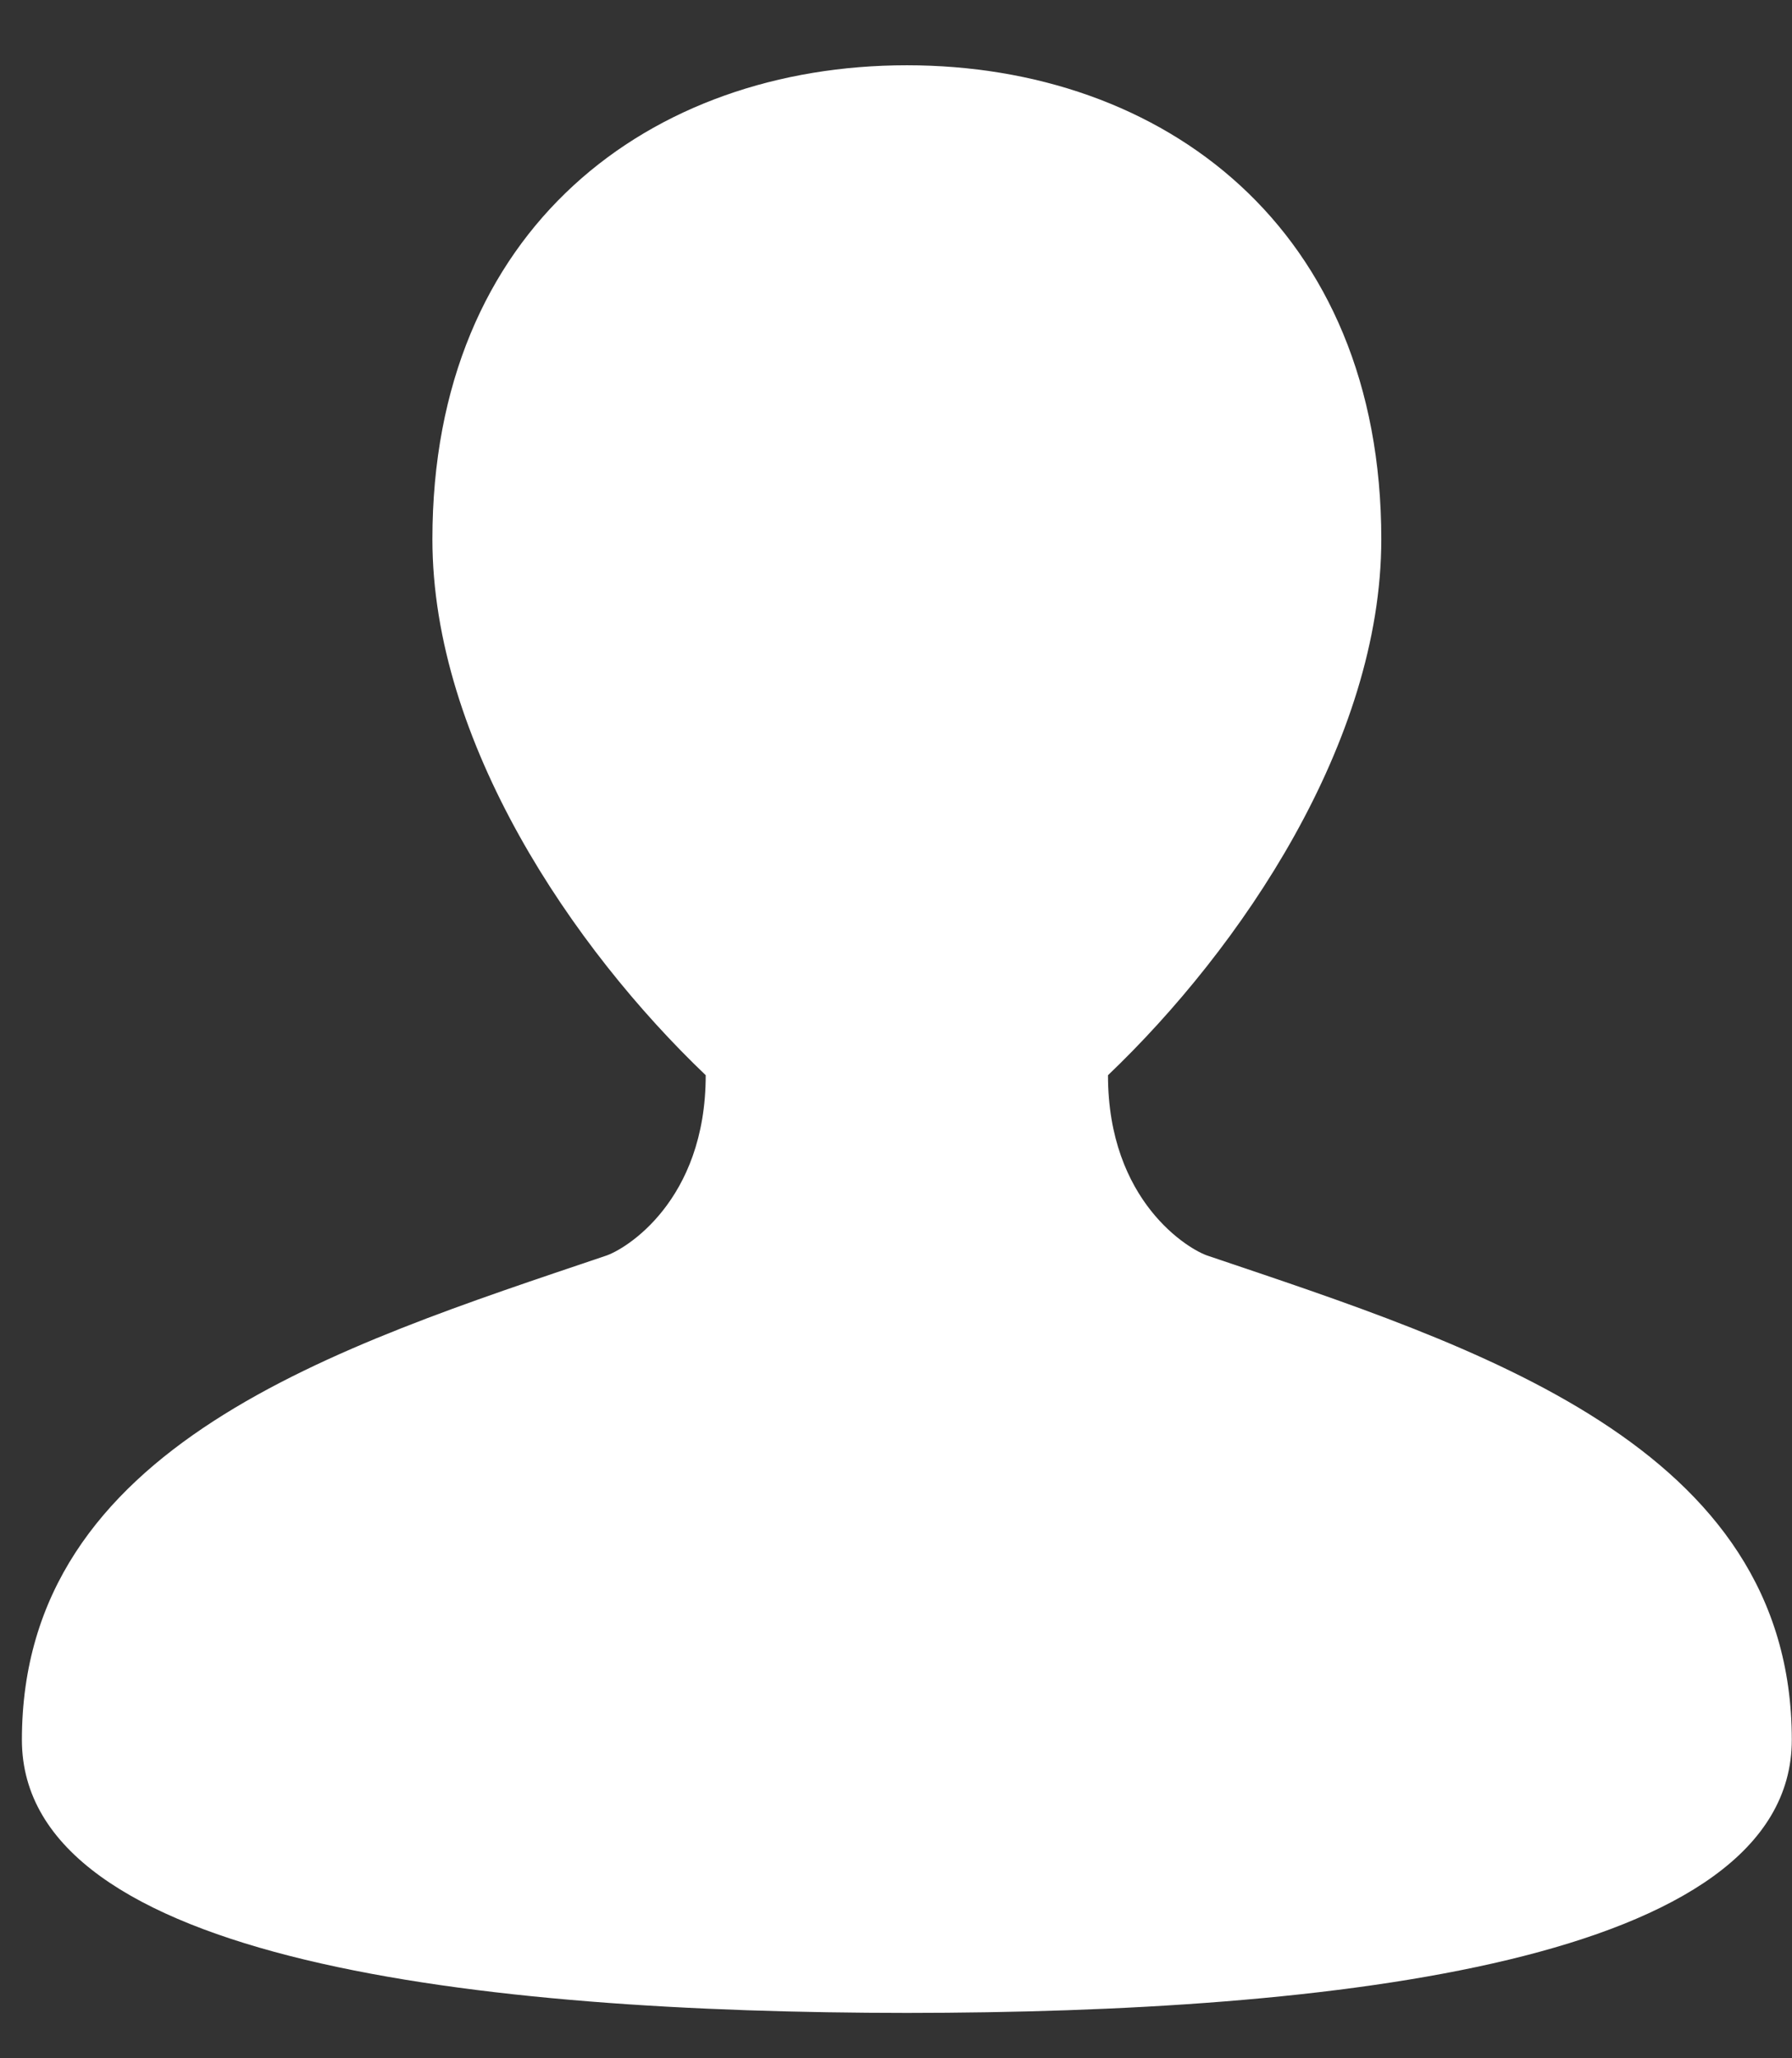
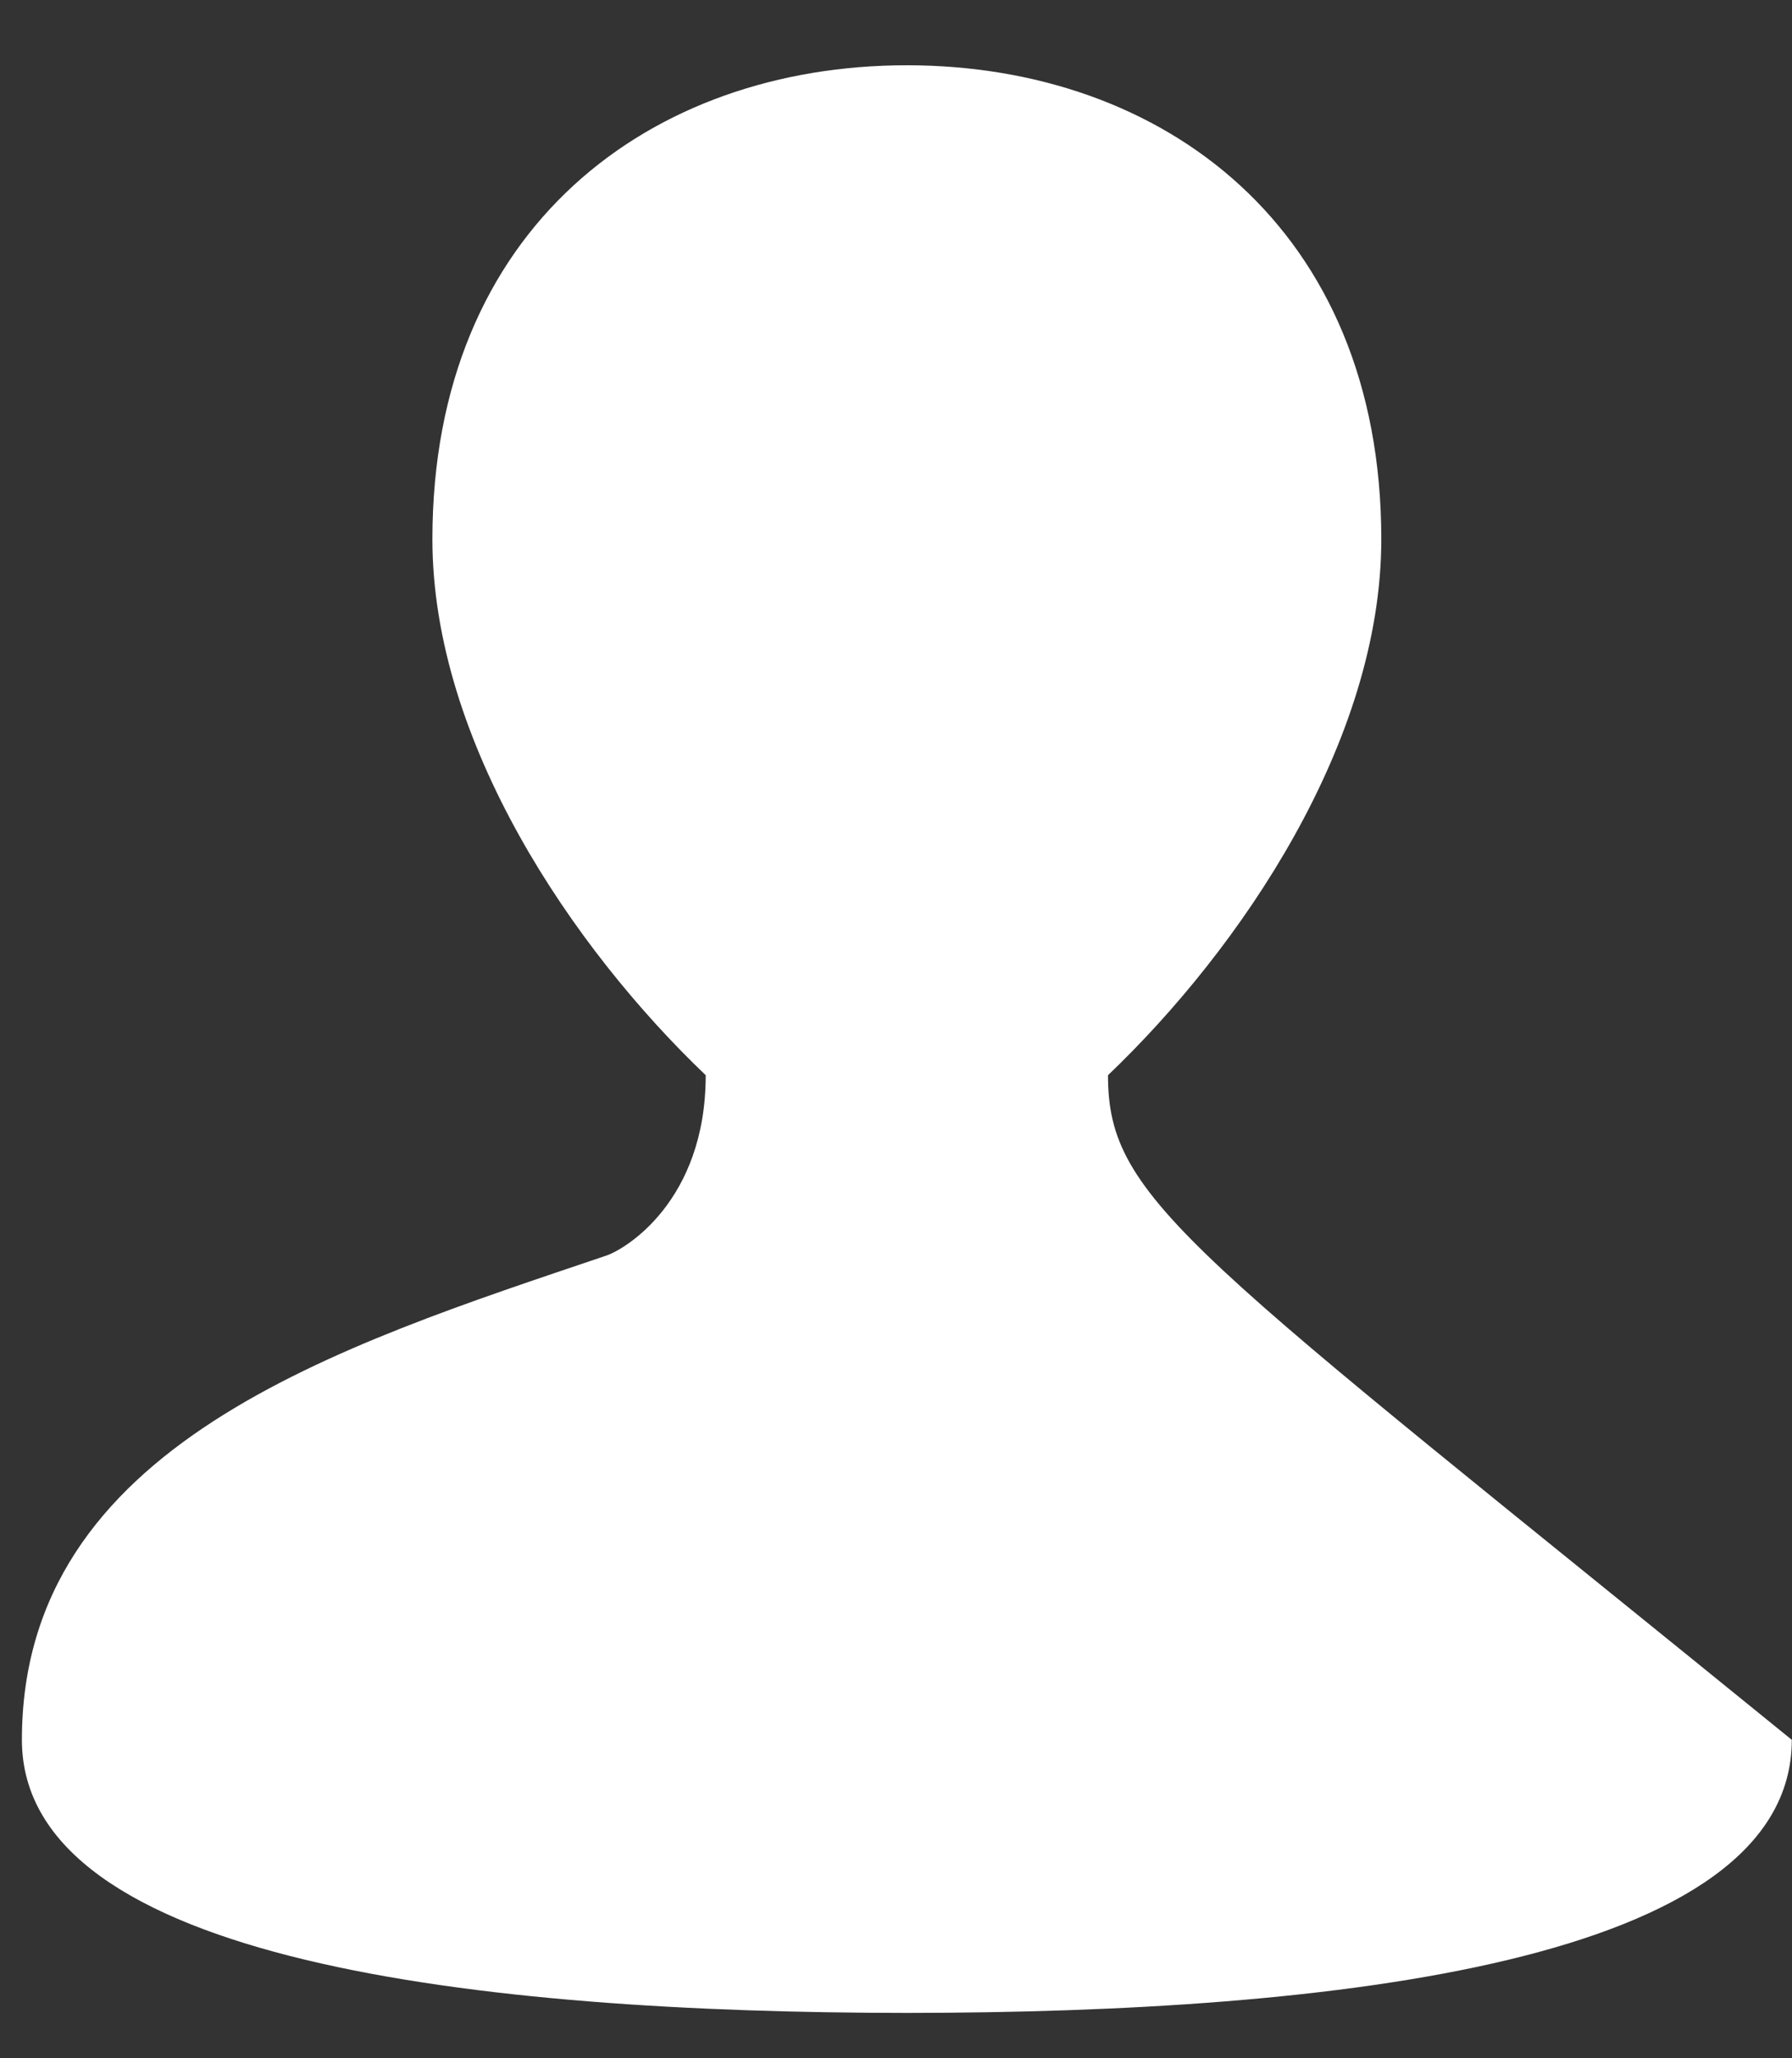
<svg xmlns="http://www.w3.org/2000/svg" width="27" height="31" viewBox="0 0 27 31" fill="none">
  <rect x="0" y="0" width="27" height="31" fill="#333333" stroke="none" />
-   <path d="M0.33 26.204C0.33 29.555 7.264 30.314 13.663 30.317C20.063 30.314 26.997 29.555 26.997 26.204C26.997 21.761 22.229 20.276 18.204 18.915C17.914 18.824 16.694 18.095 16.694 16.194C18.691 14.289 20.812 11.175 20.812 8.121C20.812 3.433 17.527 0.983 13.663 0.983C9.8 0.983 6.515 3.433 6.515 8.121C6.515 11.175 8.636 14.289 10.633 16.194C10.633 18.095 9.413 18.824 9.123 18.915C5.097 20.276 0.33 21.761 0.33 26.204Z" fill="white" />
+   <path d="M0.33 26.204C0.33 29.555 7.264 30.314 13.663 30.317C20.063 30.314 26.997 29.555 26.997 26.204C17.914 18.824 16.694 18.095 16.694 16.194C18.691 14.289 20.812 11.175 20.812 8.121C20.812 3.433 17.527 0.983 13.663 0.983C9.8 0.983 6.515 3.433 6.515 8.121C6.515 11.175 8.636 14.289 10.633 16.194C10.633 18.095 9.413 18.824 9.123 18.915C5.097 20.276 0.33 21.761 0.33 26.204Z" fill="white" />
</svg>